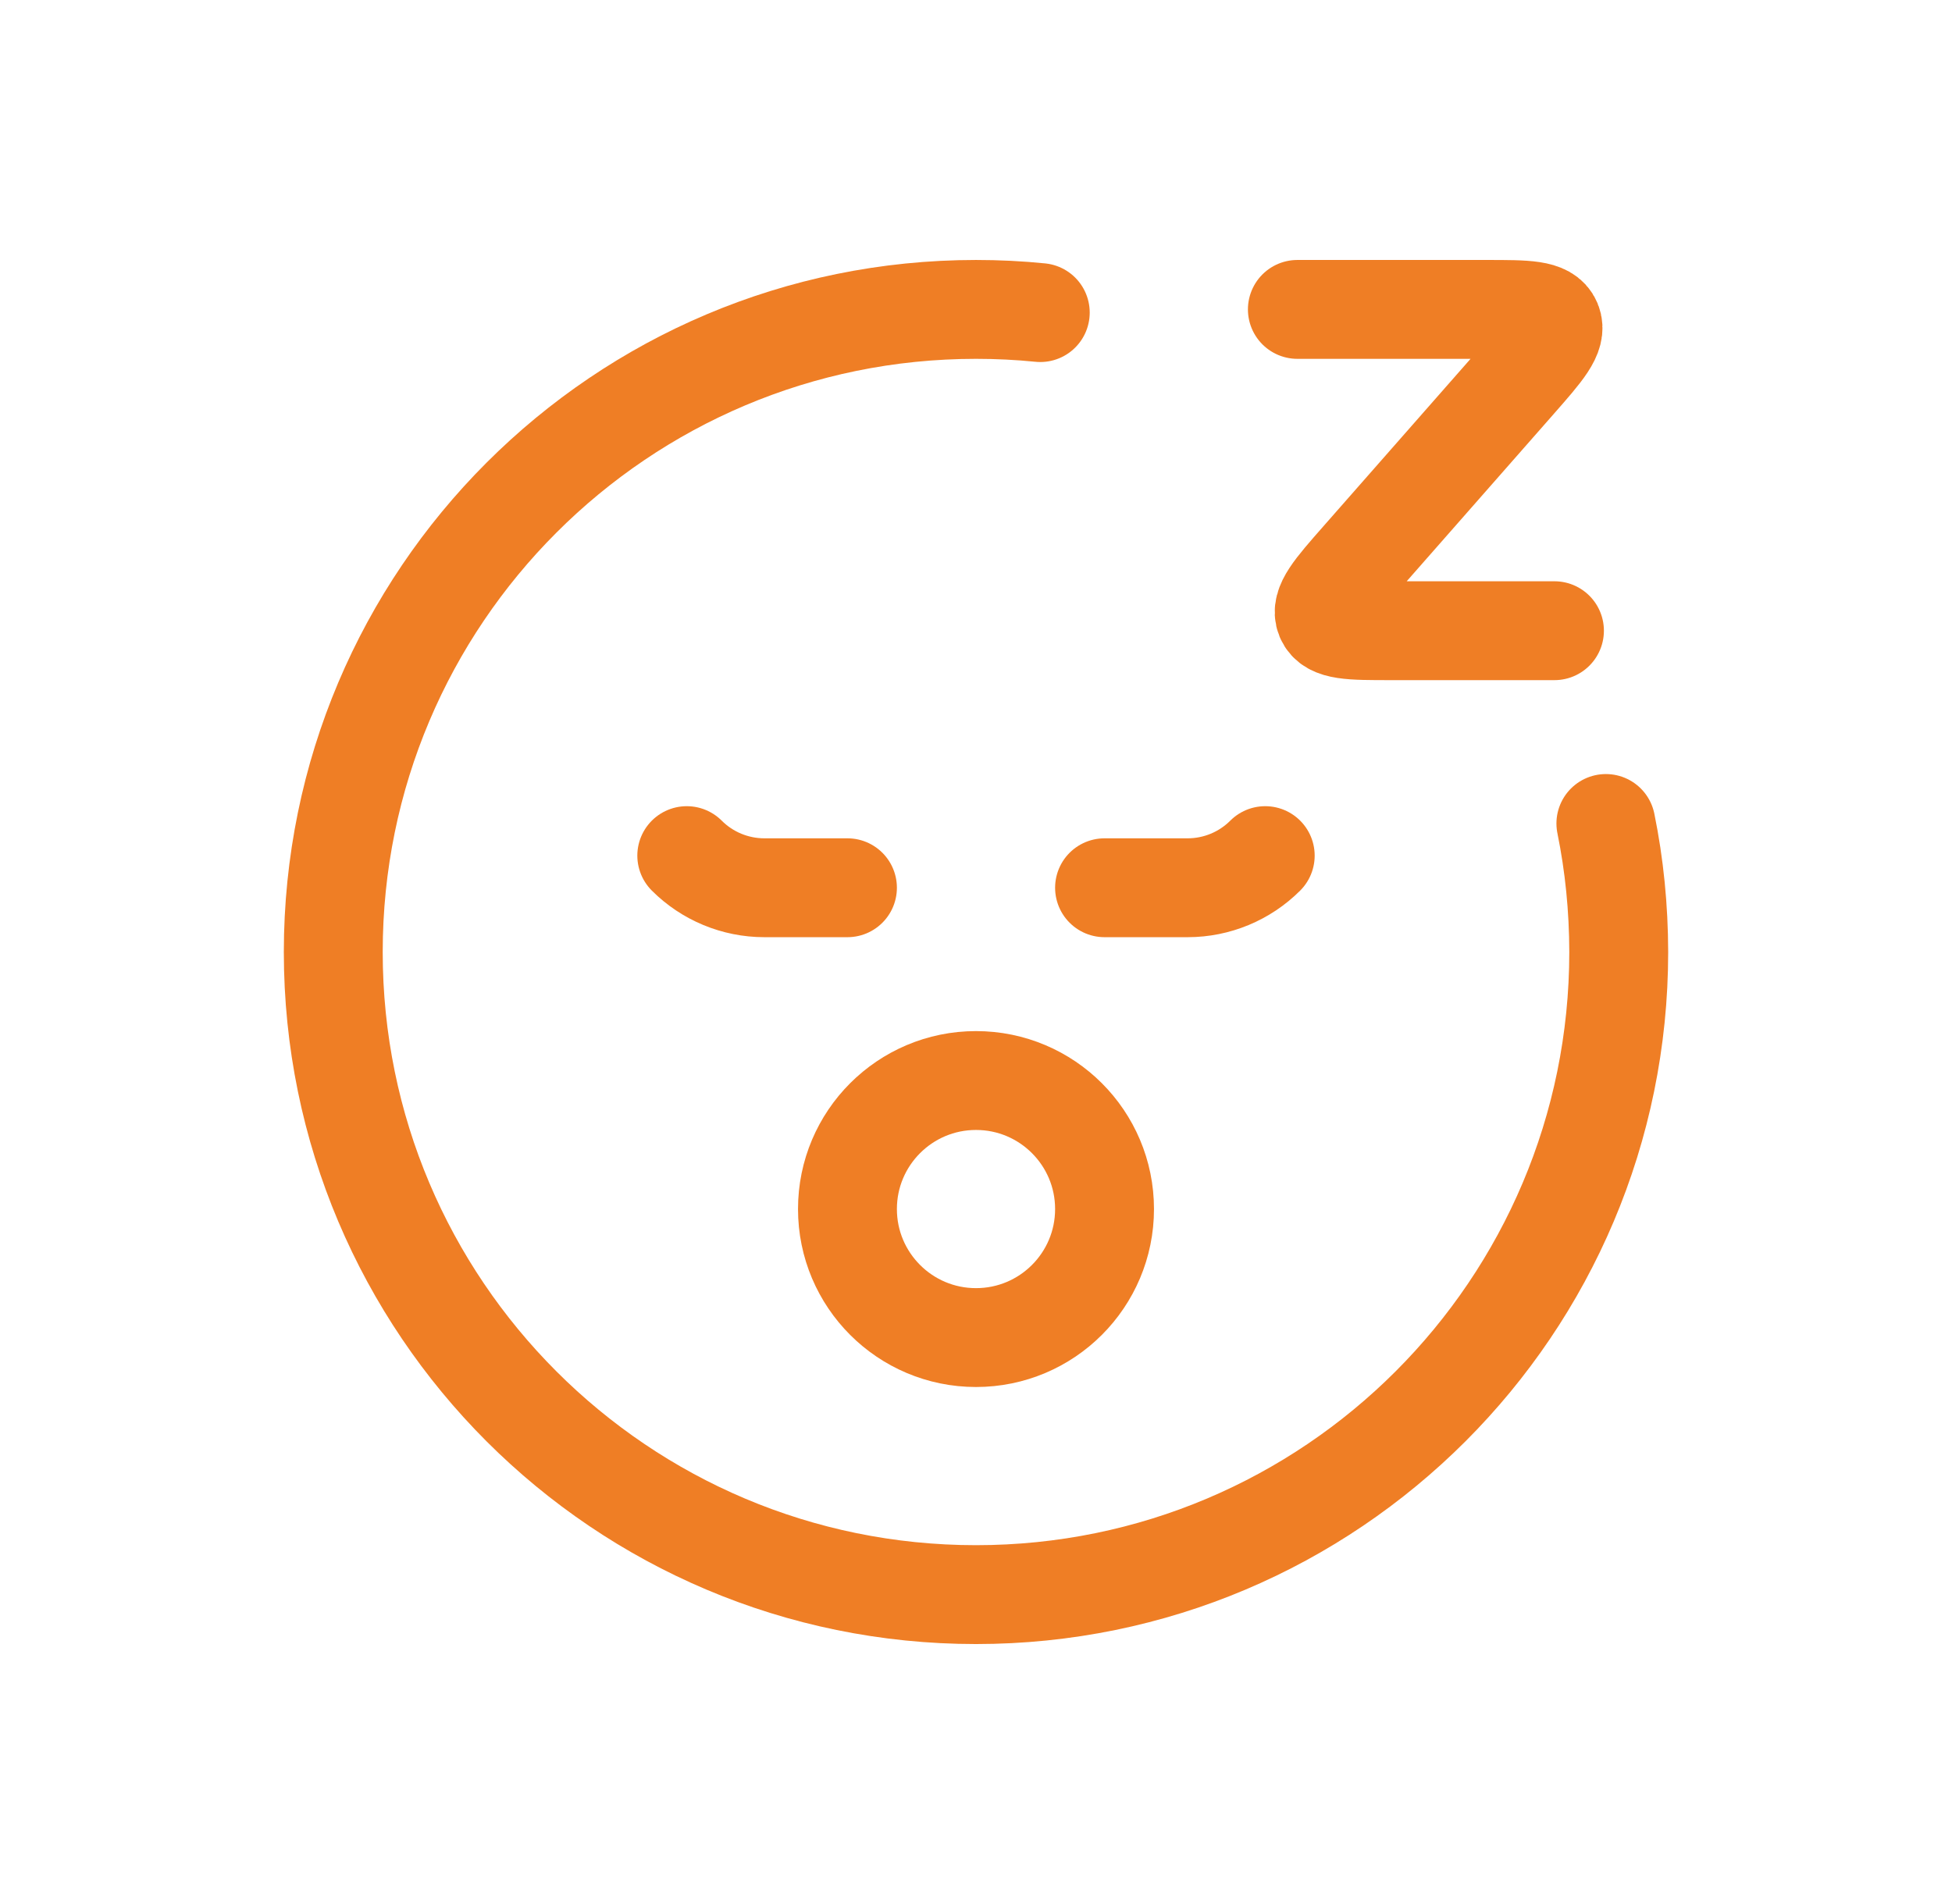
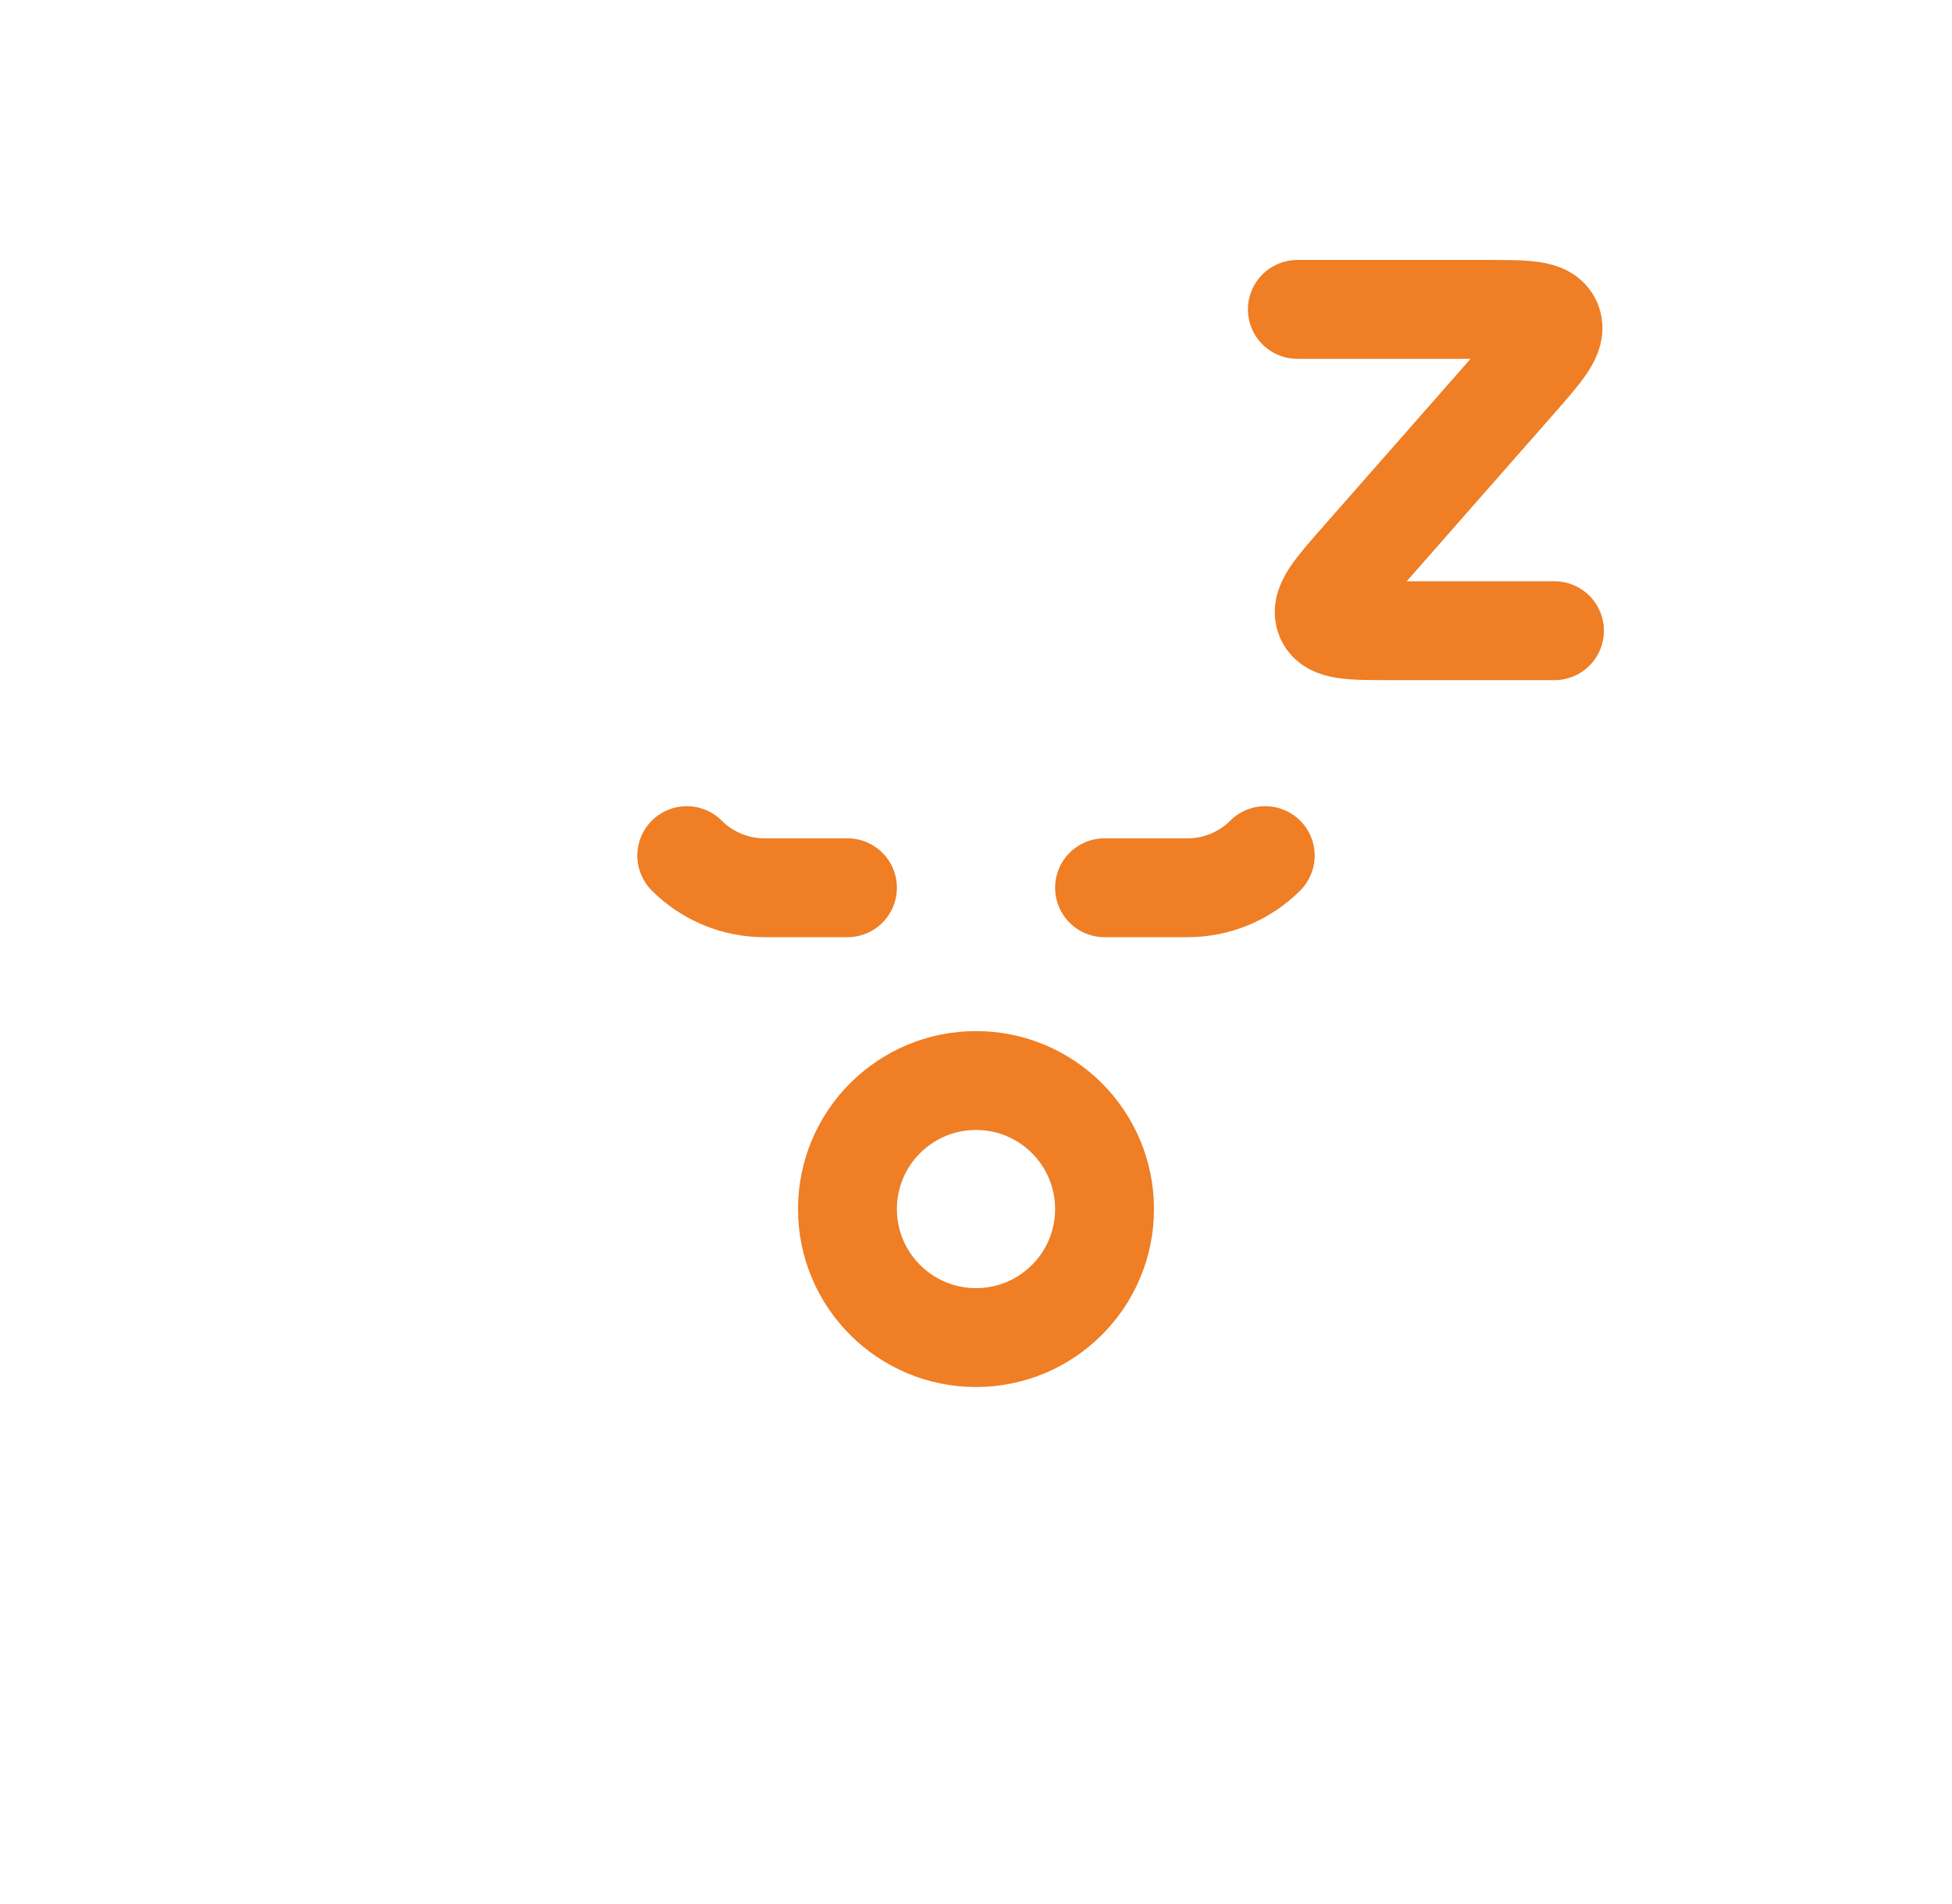
<svg xmlns="http://www.w3.org/2000/svg" width="41" height="40" viewBox="0 0 41 40" fill="none">
-   <path d="M21.85 6.567C21.407 6.522 20.956 6.5 20.5 6.5C13.044 6.5 7 12.544 7 20C7 27.456 13.044 33.5 20.5 33.5C27.956 33.5 34 27.456 34 20C33.998 19.073 33.908 18.173 33.73 17.3" stroke="#EF7E25" stroke-width="2.077" stroke-linecap="round" stroke-linejoin="round" />
  <path d="M17.8 18.65H16.055C15.443 18.65 14.857 18.407 14.425 17.975M23.2 18.65H24.946C25.557 18.65 26.143 18.407 26.575 17.975" stroke="#EF7E25" stroke-width="2.077" stroke-linecap="round" stroke-linejoin="round" />
  <path d="M20.5 28.1C21.992 28.1 23.2 26.891 23.2 25.4C23.2 23.909 21.992 22.7 20.5 22.7C19.009 22.7 17.8 23.909 17.8 25.4C17.8 26.891 19.009 28.1 20.5 28.1Z" stroke="#EF7E25" stroke-width="2.077" stroke-linecap="round" stroke-linejoin="round" />
  <path d="M27.25 6.5H31.229C32.066 6.5 32.484 6.5 32.596 6.77C32.708 7.04 32.423 7.364 31.854 8.012L28.58 11.738C28.01 12.386 27.725 12.71 27.837 12.98C27.95 13.25 28.367 13.25 29.204 13.25H32.65" stroke="#EF7E25" stroke-width="2.077" stroke-linecap="round" stroke-linejoin="round" />
</svg>